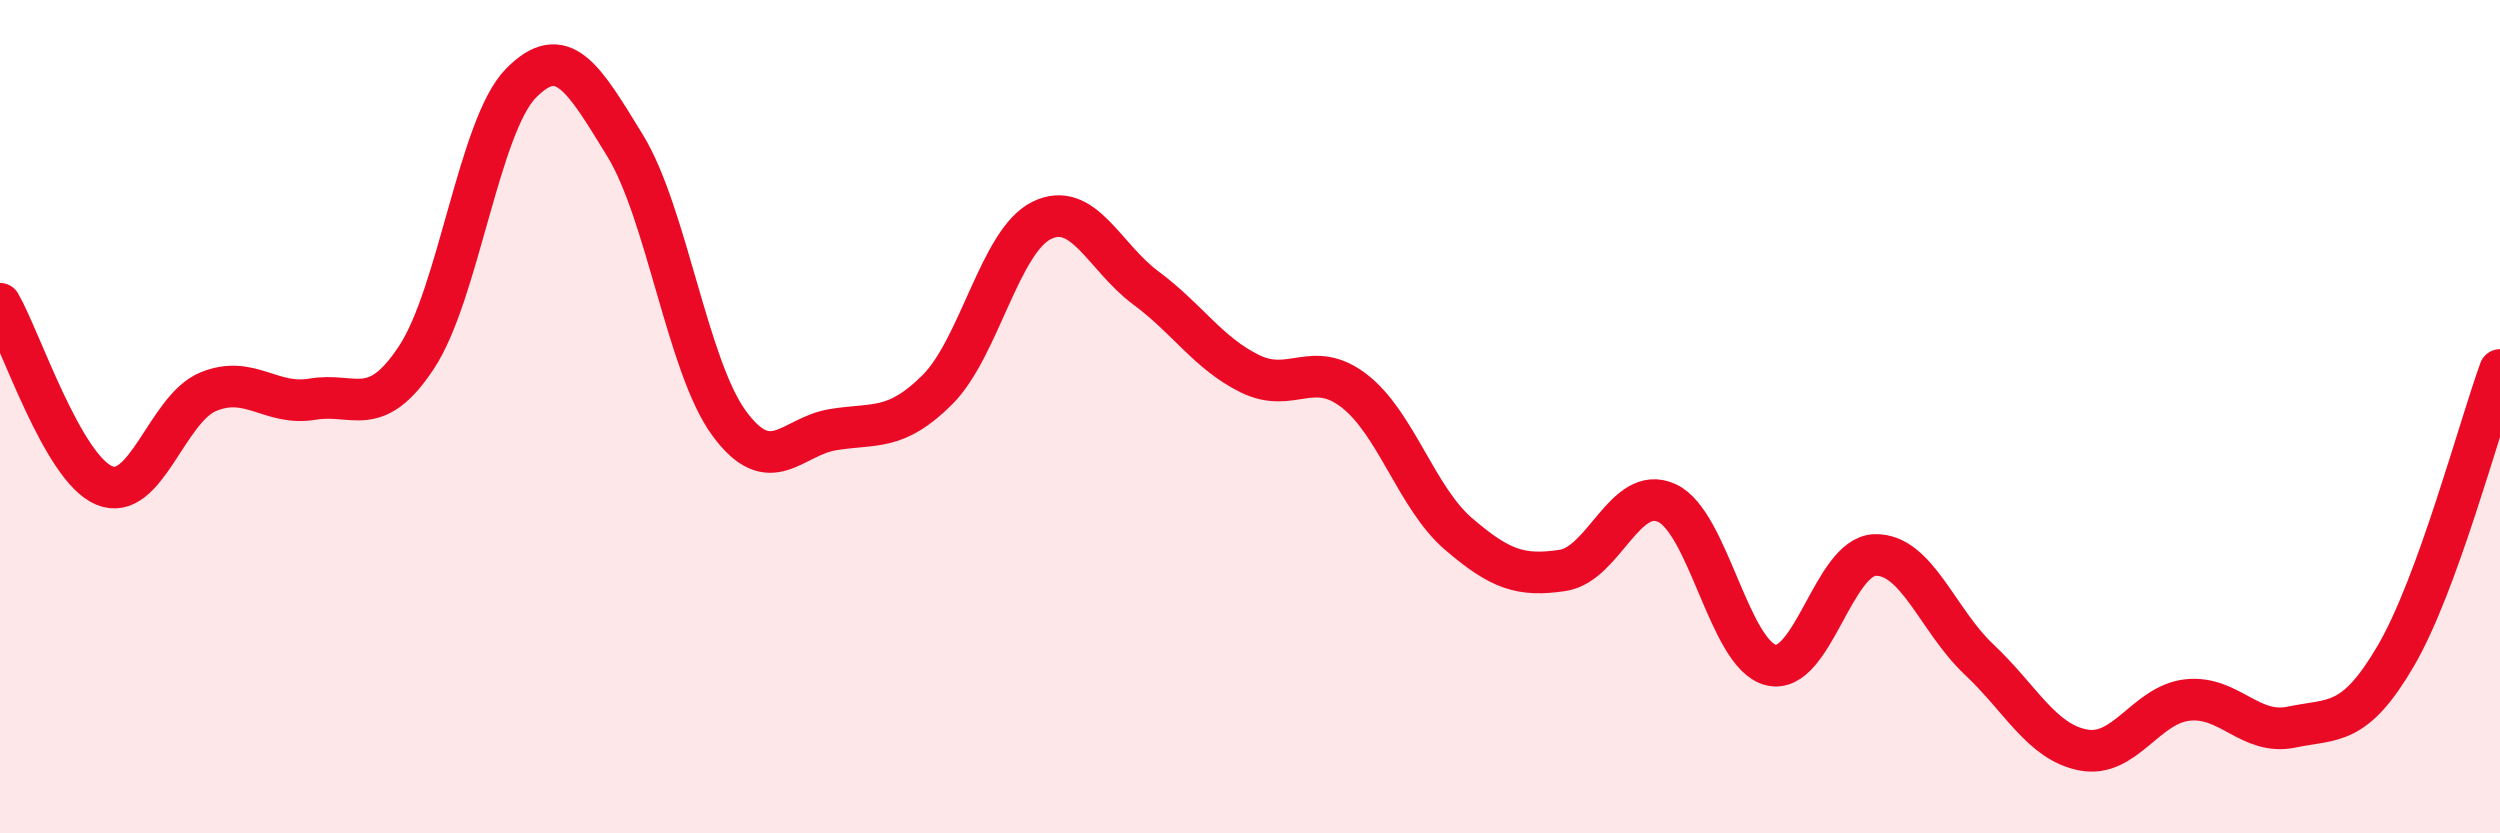
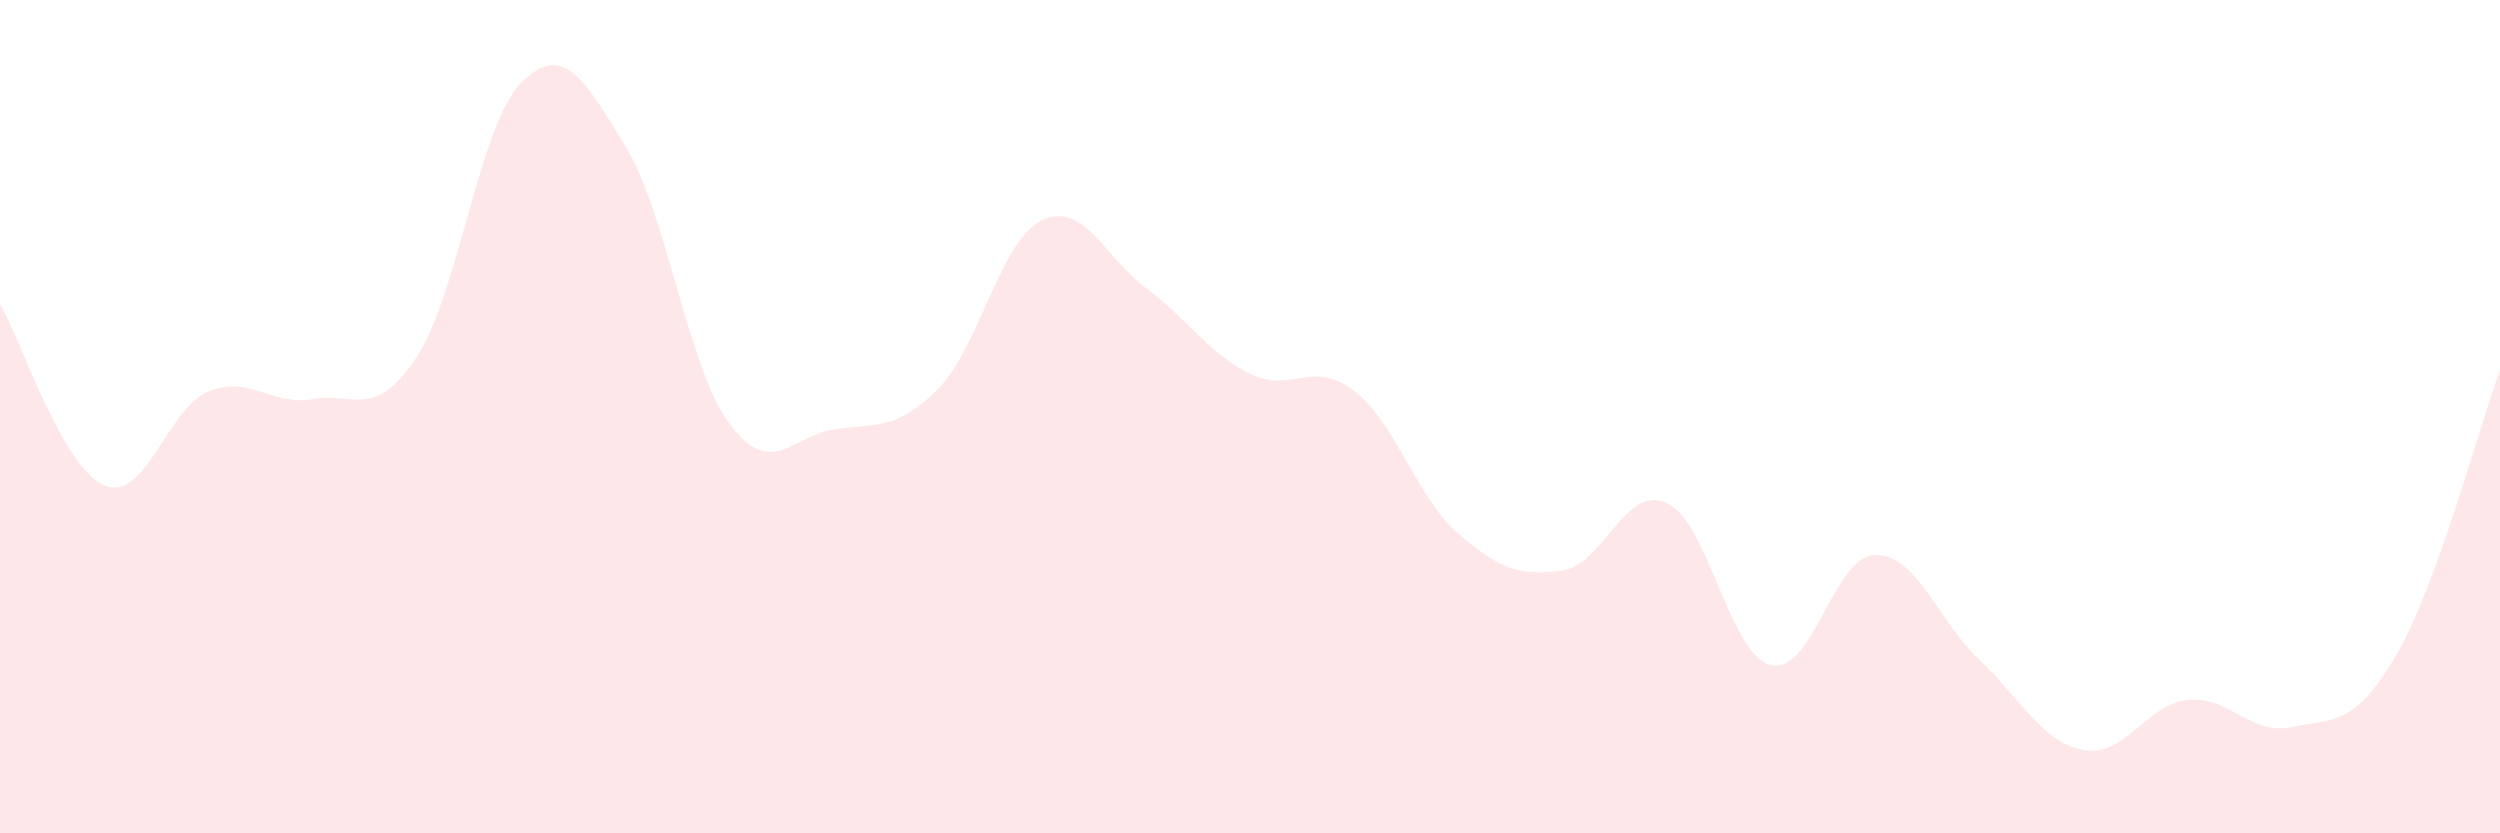
<svg xmlns="http://www.w3.org/2000/svg" width="60" height="20" viewBox="0 0 60 20">
  <path d="M 0,7.29 C 0.5,8.16 1.5,11.23 2.5,11.65 C 3.5,12.07 4,9.81 5,9.4 C 6,8.99 6.5,9.75 7.5,9.58 C 8.5,9.41 9,10.09 10,8.57 C 11,7.05 11.5,3.02 12.5,2 C 13.5,0.98 14,1.86 15,3.49 C 16,5.12 16.5,8.8 17.5,10.16 C 18.5,11.52 19,10.47 20,10.31 C 21,10.15 21.5,10.35 22.5,9.35 C 23.5,8.35 24,5.78 25,5.29 C 26,4.8 26.5,6.17 27.5,6.91 C 28.5,7.65 29,8.48 30,8.97 C 31,9.46 31.5,8.61 32.5,9.38 C 33.5,10.15 34,11.95 35,12.81 C 36,13.67 36.5,13.84 37.5,13.69 C 38.5,13.54 39,11.62 40,12.07 C 41,12.52 41.5,15.71 42.5,15.96 C 43.5,16.21 44,13.35 45,13.32 C 46,13.29 46.5,14.89 47.5,15.83 C 48.5,16.77 49,17.81 50,18 C 51,18.19 51.5,16.91 52.5,16.8 C 53.5,16.69 54,17.66 55,17.45 C 56,17.24 56.5,17.45 57.5,15.74 C 58.5,14.03 59.5,10.25 60,8.88L60 20L0 20Z" fill="#EB0A25" opacity="0.1" stroke-linecap="round" stroke-linejoin="round" />
-   <path d="M 0,7.29 C 0.5,8.16 1.5,11.23 2.5,11.65 C 3.5,12.07 4,9.81 5,9.4 C 6,8.99 6.5,9.75 7.5,9.58 C 8.5,9.41 9,10.09 10,8.57 C 11,7.05 11.5,3.02 12.5,2 C 13.5,0.98 14,1.86 15,3.49 C 16,5.12 16.5,8.8 17.5,10.16 C 18.5,11.52 19,10.47 20,10.31 C 21,10.15 21.5,10.35 22.5,9.35 C 23.5,8.35 24,5.78 25,5.29 C 26,4.8 26.5,6.17 27.5,6.91 C 28.5,7.65 29,8.48 30,8.97 C 31,9.46 31.5,8.61 32.5,9.38 C 33.5,10.15 34,11.95 35,12.81 C 36,13.67 36.5,13.84 37.5,13.69 C 38.5,13.54 39,11.62 40,12.07 C 41,12.52 41.5,15.71 42.5,15.96 C 43.5,16.21 44,13.35 45,13.32 C 46,13.29 46.5,14.89 47.5,15.83 C 48.5,16.77 49,17.81 50,18 C 51,18.19 51.5,16.91 52.5,16.8 C 53.5,16.69 54,17.66 55,17.45 C 56,17.24 56.5,17.45 57.5,15.74 C 58.5,14.03 59.5,10.25 60,8.88" stroke="#EB0A25" stroke-width="1" fill="none" stroke-linecap="round" stroke-linejoin="round" />
</svg>